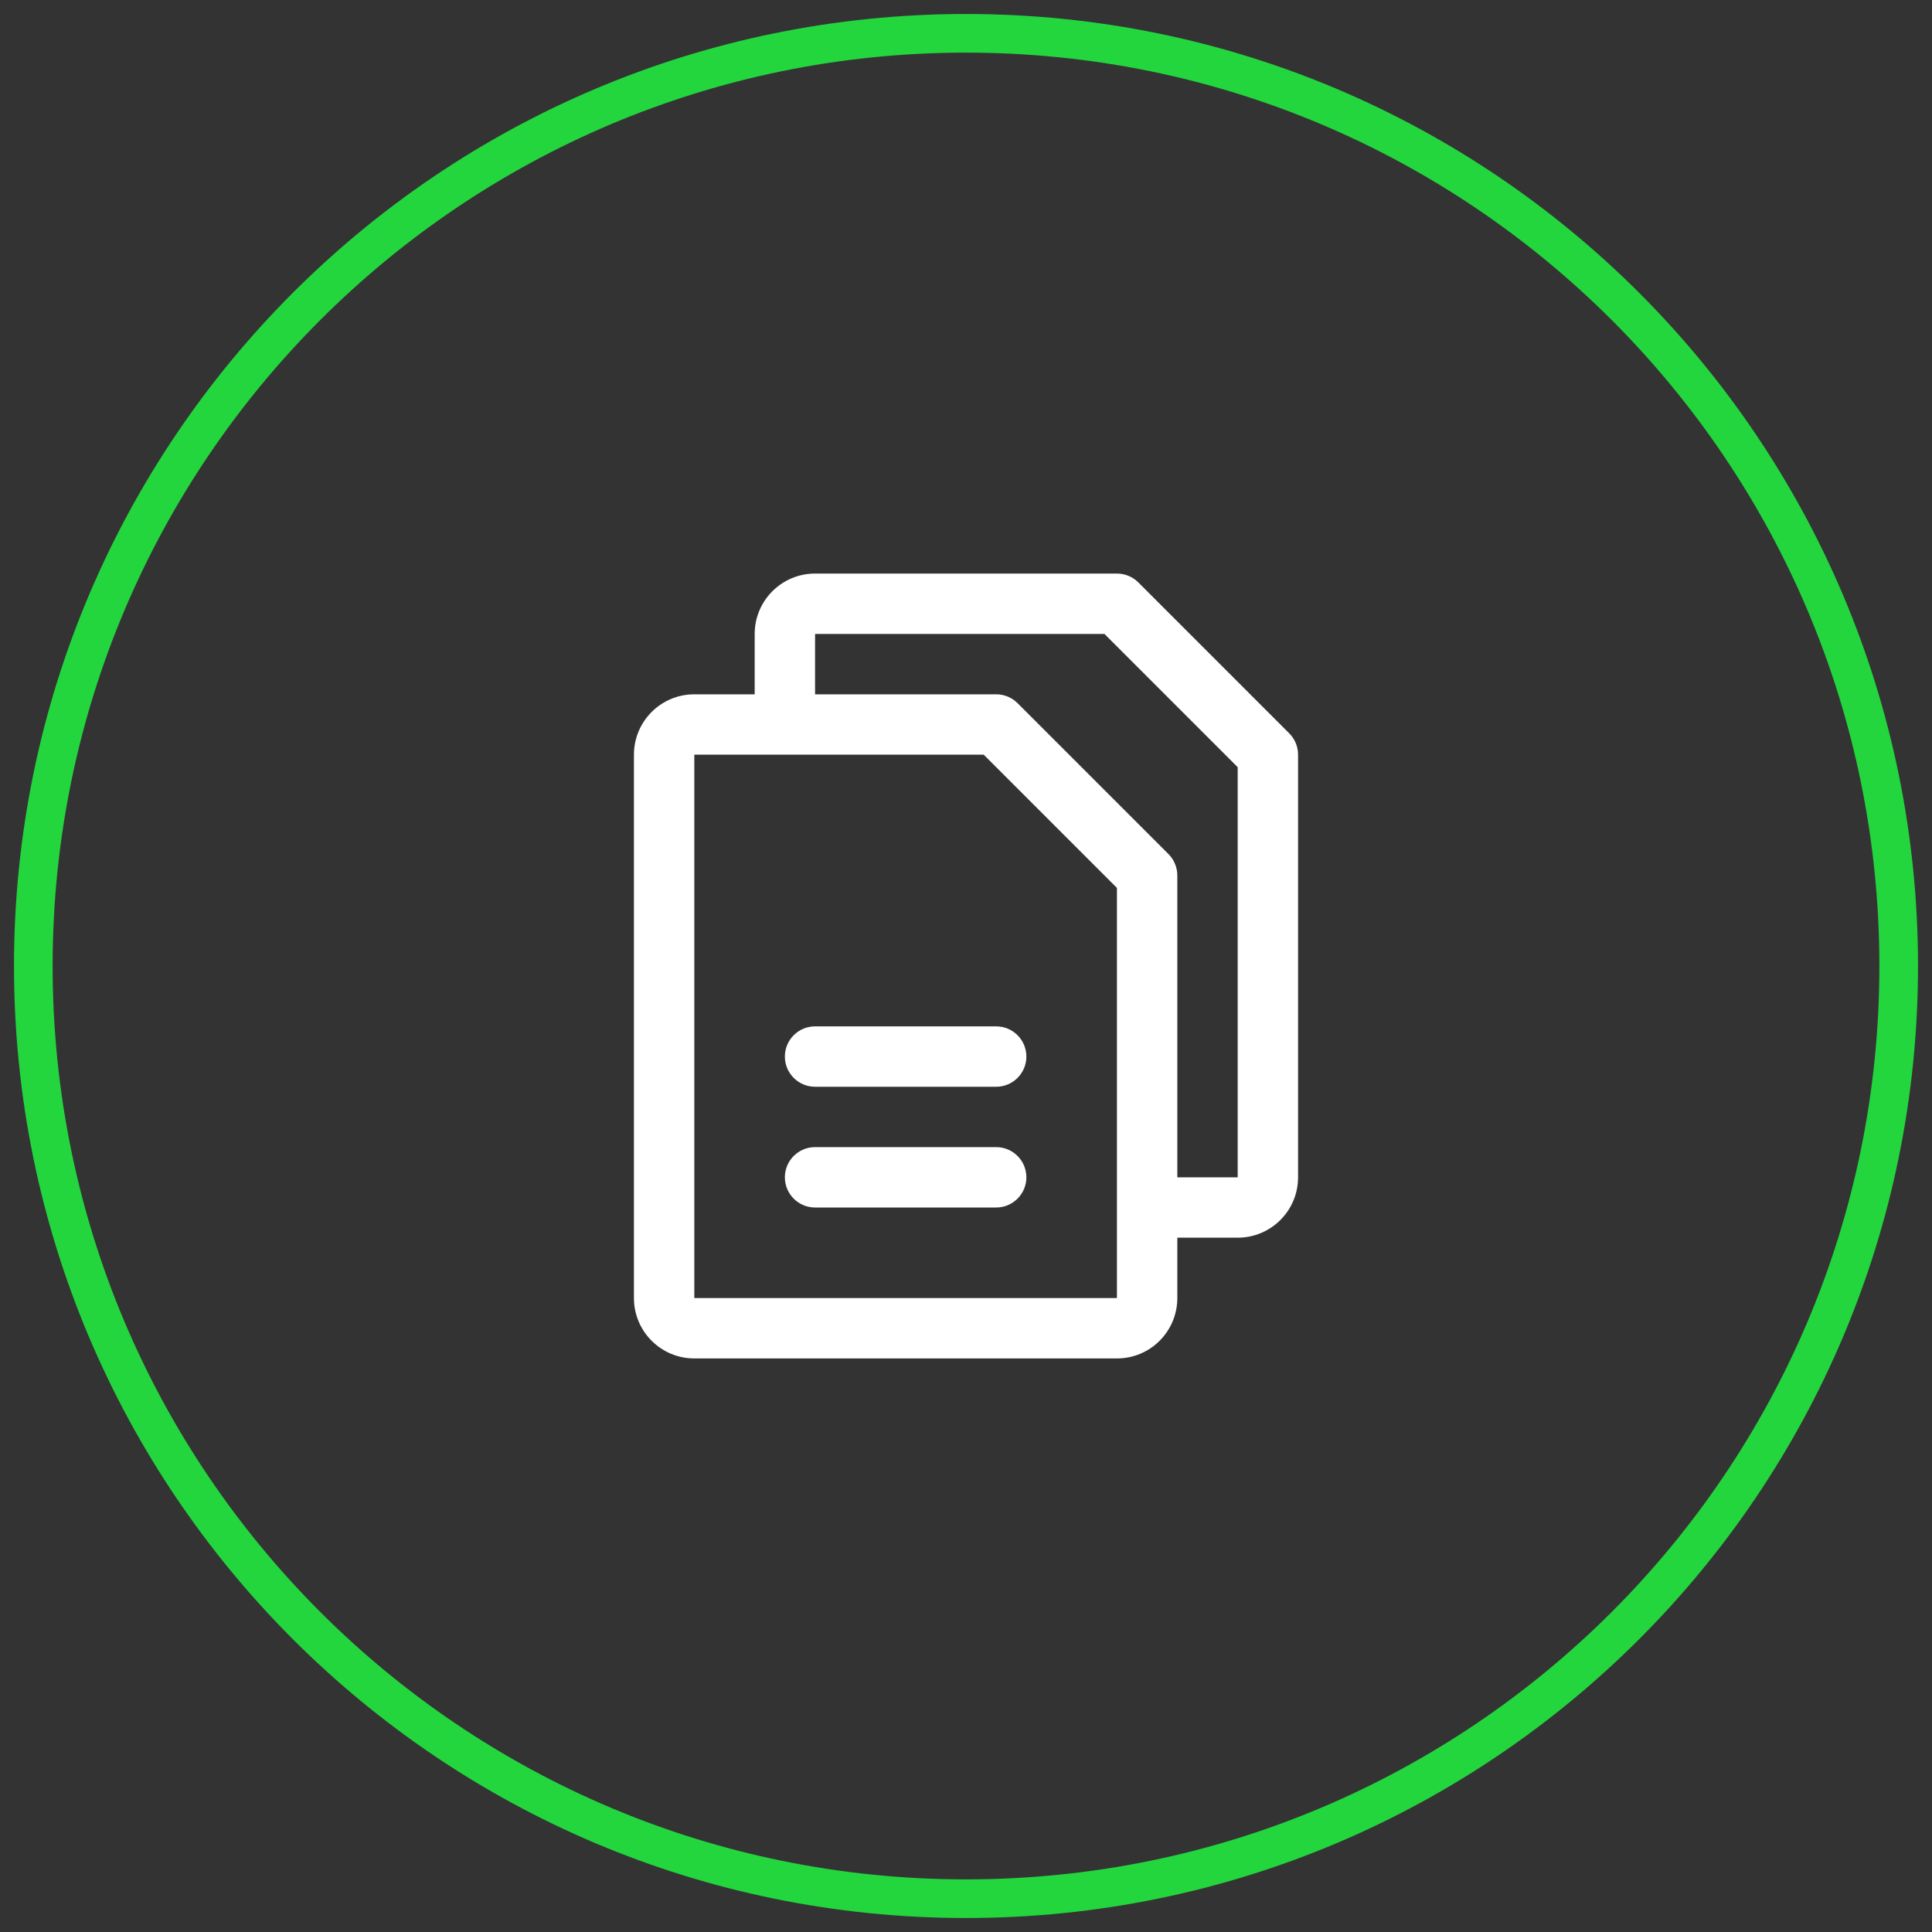
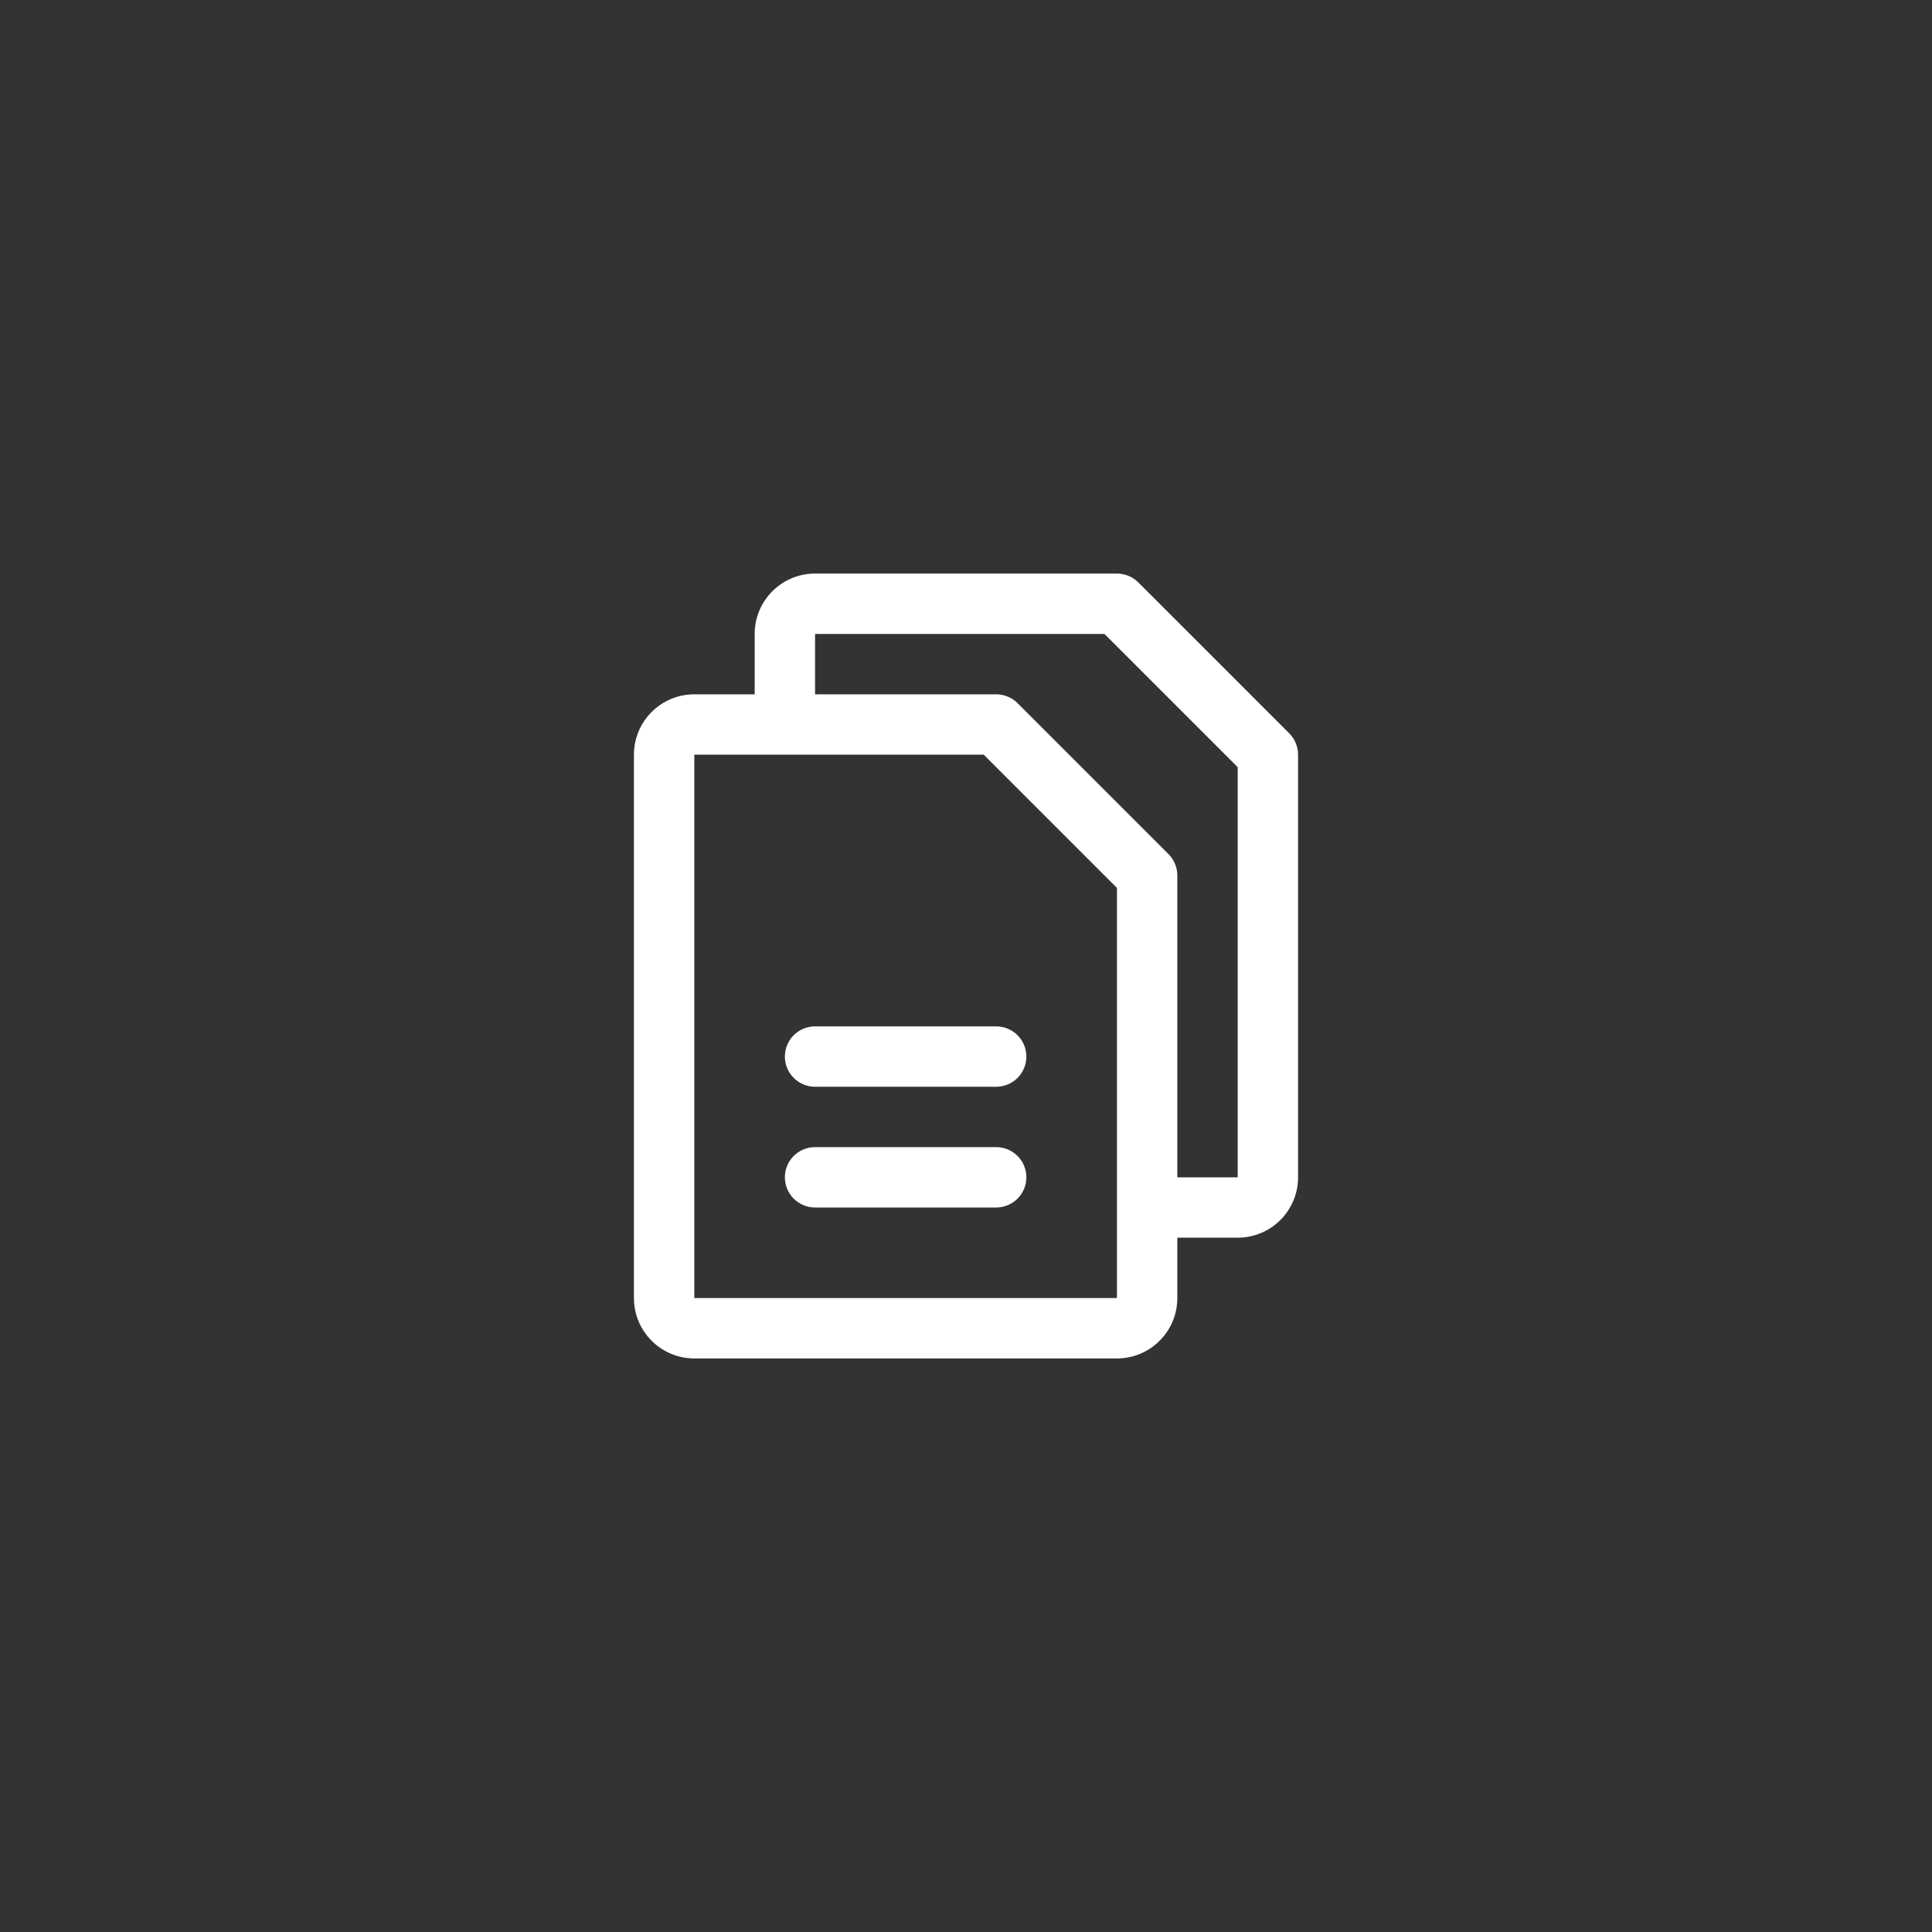
<svg xmlns="http://www.w3.org/2000/svg" width="200" height="200" viewBox="0 0 200 200" fill="none">
  <rect x="0" y="0" width="200" height="200" fill="#333333" stroke="none" />
-   <path d="M100 196.552C153.324 196.552 196.552 153.324 196.552 100C196.552 46.676 153.324 3.448 100 3.448C46.676 3.448 3.448 46.676 3.448 100C3.448 153.324 46.676 196.552 100 196.552Z" stroke="#23D63E" stroke-width="4" />
  <path d="M133.461 75.914L117.836 60.289C117.249 59.703 116.454 59.375 115.625 59.375H84.375C80.923 59.375 78.125 62.173 78.125 65.625V71.875H71.875C68.423 71.875 65.625 74.673 65.625 78.125V134.375C65.625 137.827 68.423 140.625 71.875 140.625H115.625C119.077 140.625 121.875 137.827 121.875 134.375V128.125H128.125C131.577 128.125 134.375 125.327 134.375 121.875V78.125C134.375 77.296 134.047 76.501 133.461 75.914ZM115.625 134.375H71.875V78.125H101.832L115.625 91.918V124.937C115.625 124.961 115.625 124.98 115.625 125C115.625 125.02 115.625 125.039 115.625 125.063V134.375ZM128.125 121.875H121.875V90.625C121.876 89.796 121.547 89.001 120.961 88.414L105.336 72.789C104.749 72.203 103.954 71.874 103.125 71.875H84.375V65.625H114.332L128.125 79.418V121.875ZM106.25 109.375C106.25 111.101 104.851 112.5 103.125 112.5H84.375C82.649 112.5 81.25 111.101 81.25 109.375C81.25 107.649 82.649 106.25 84.375 106.25H103.125C104.851 106.25 106.25 107.649 106.25 109.375ZM106.25 121.875C106.25 123.601 104.851 125 103.125 125H84.375C82.649 125 81.25 123.601 81.25 121.875C81.25 120.149 82.649 118.75 84.375 118.75H103.125C104.851 118.75 106.25 120.149 106.25 121.875Z" fill="white" />
</svg>